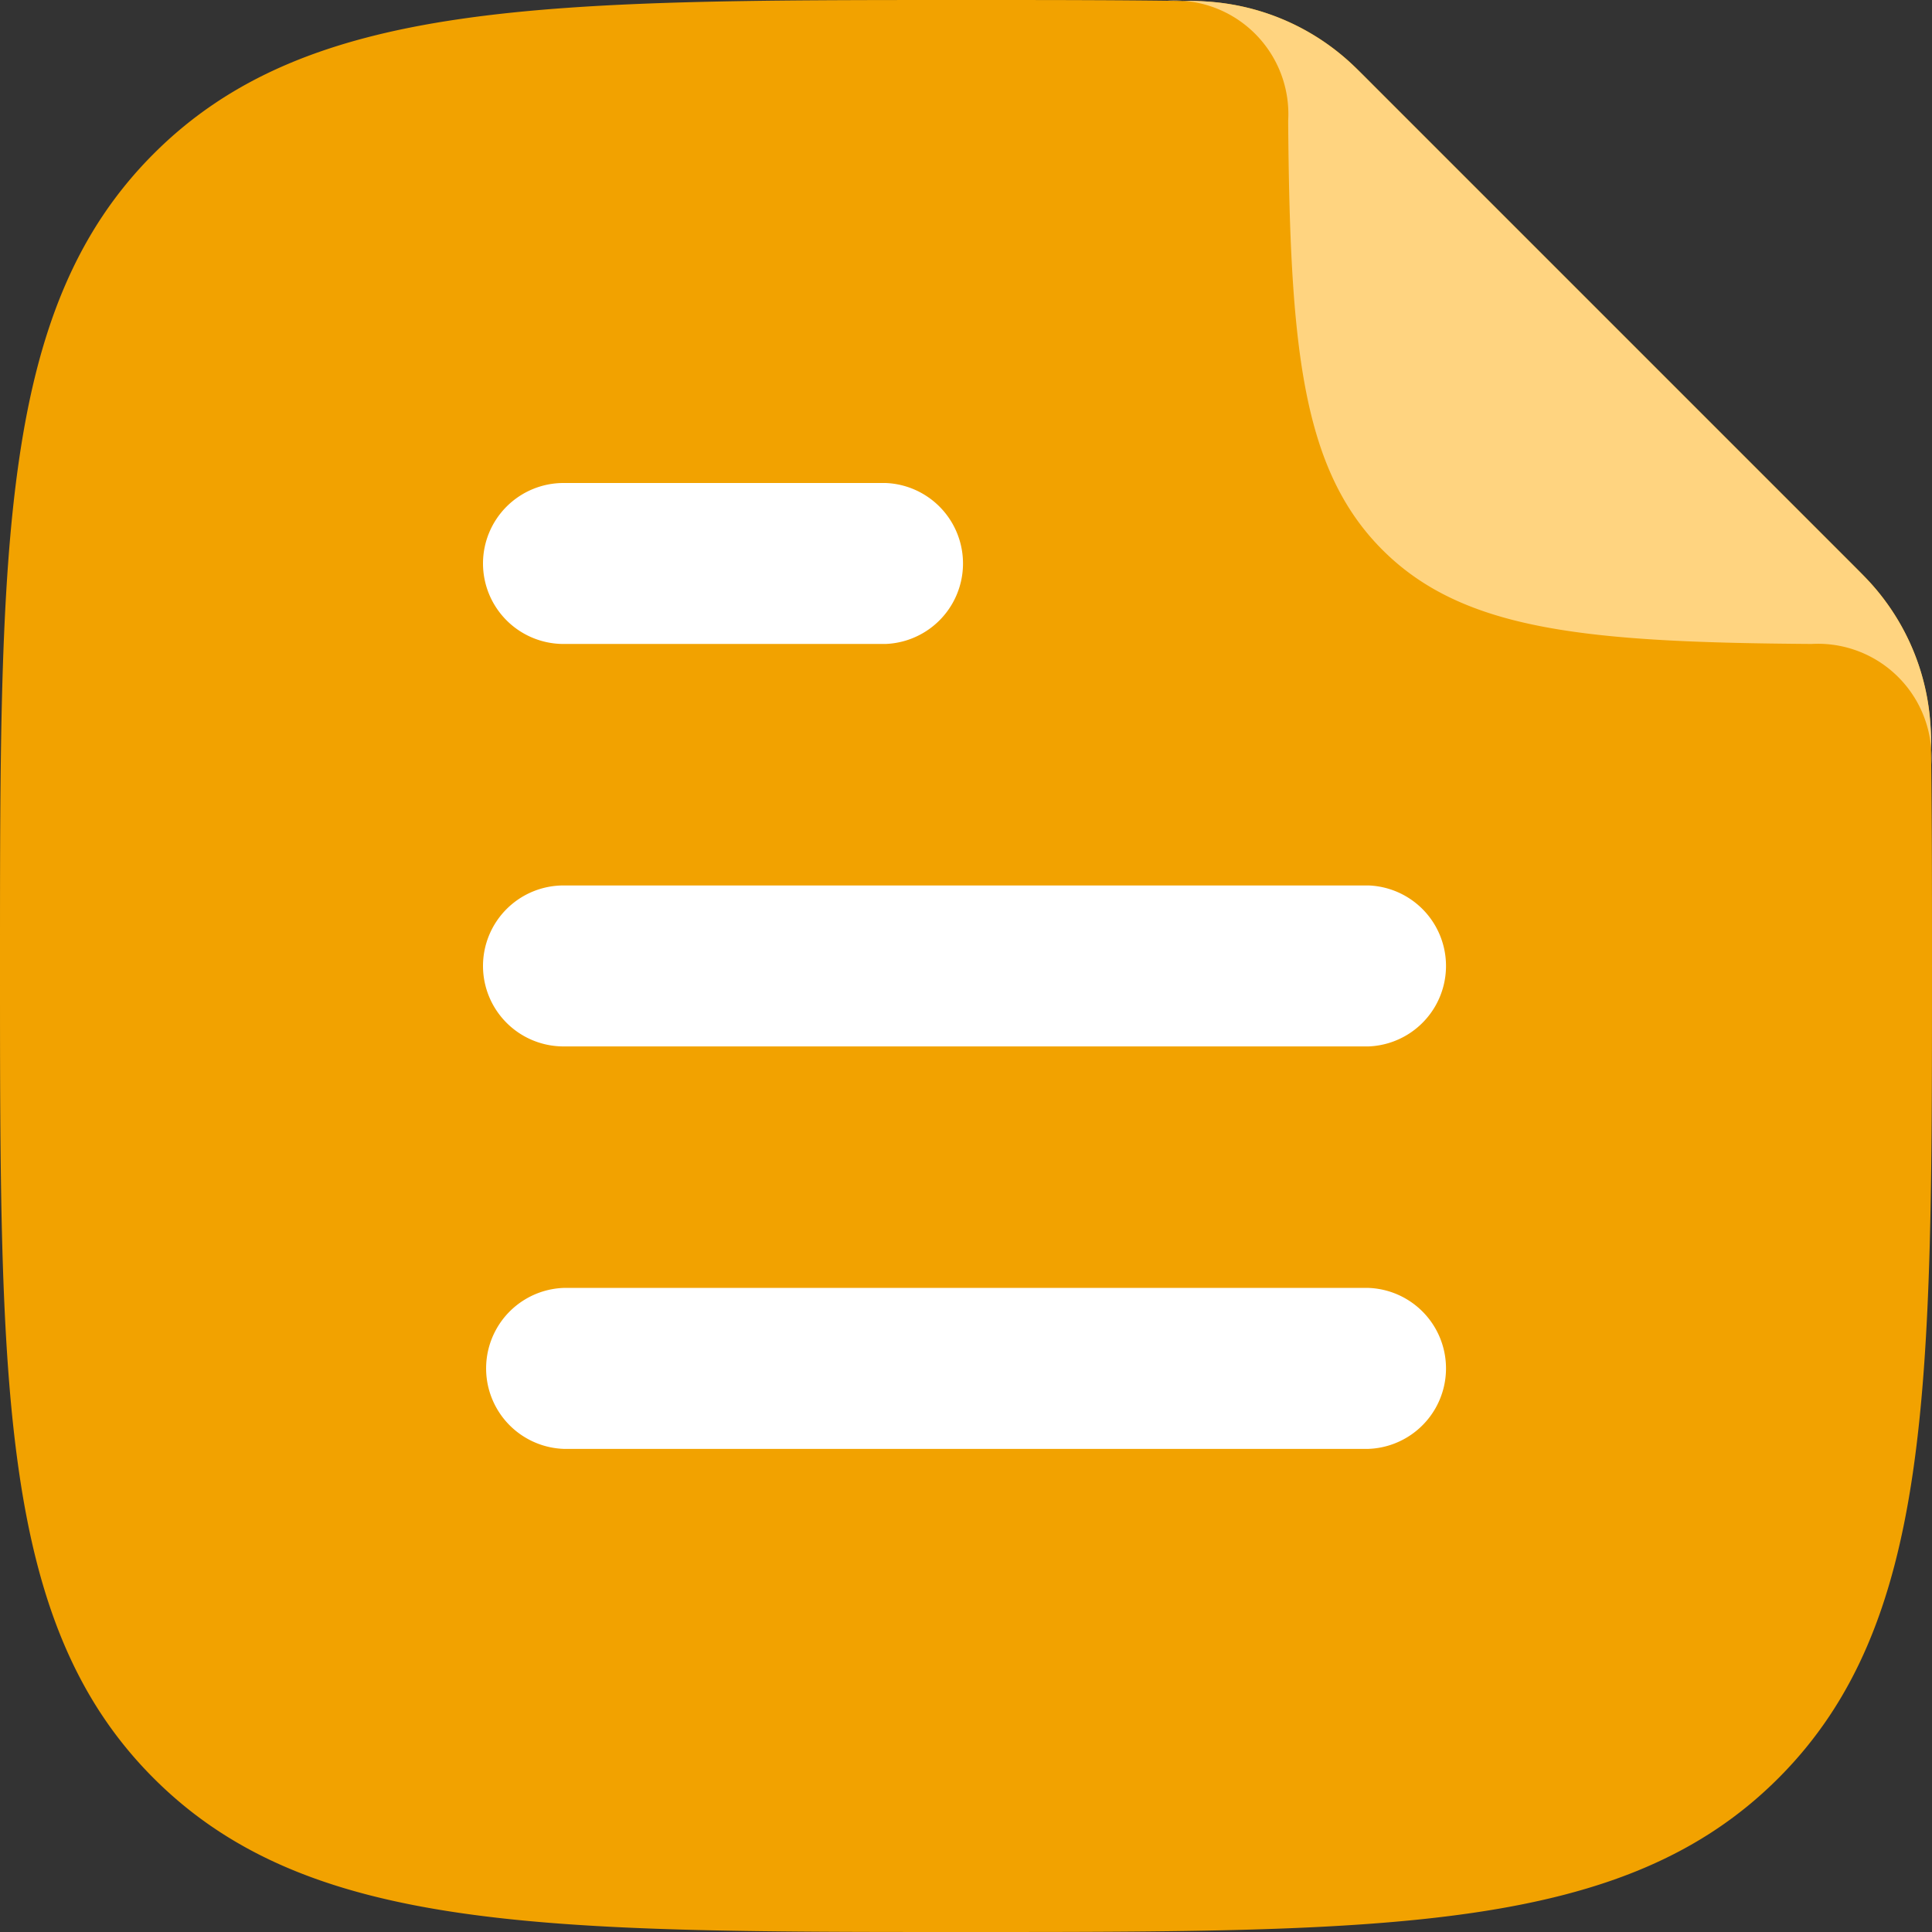
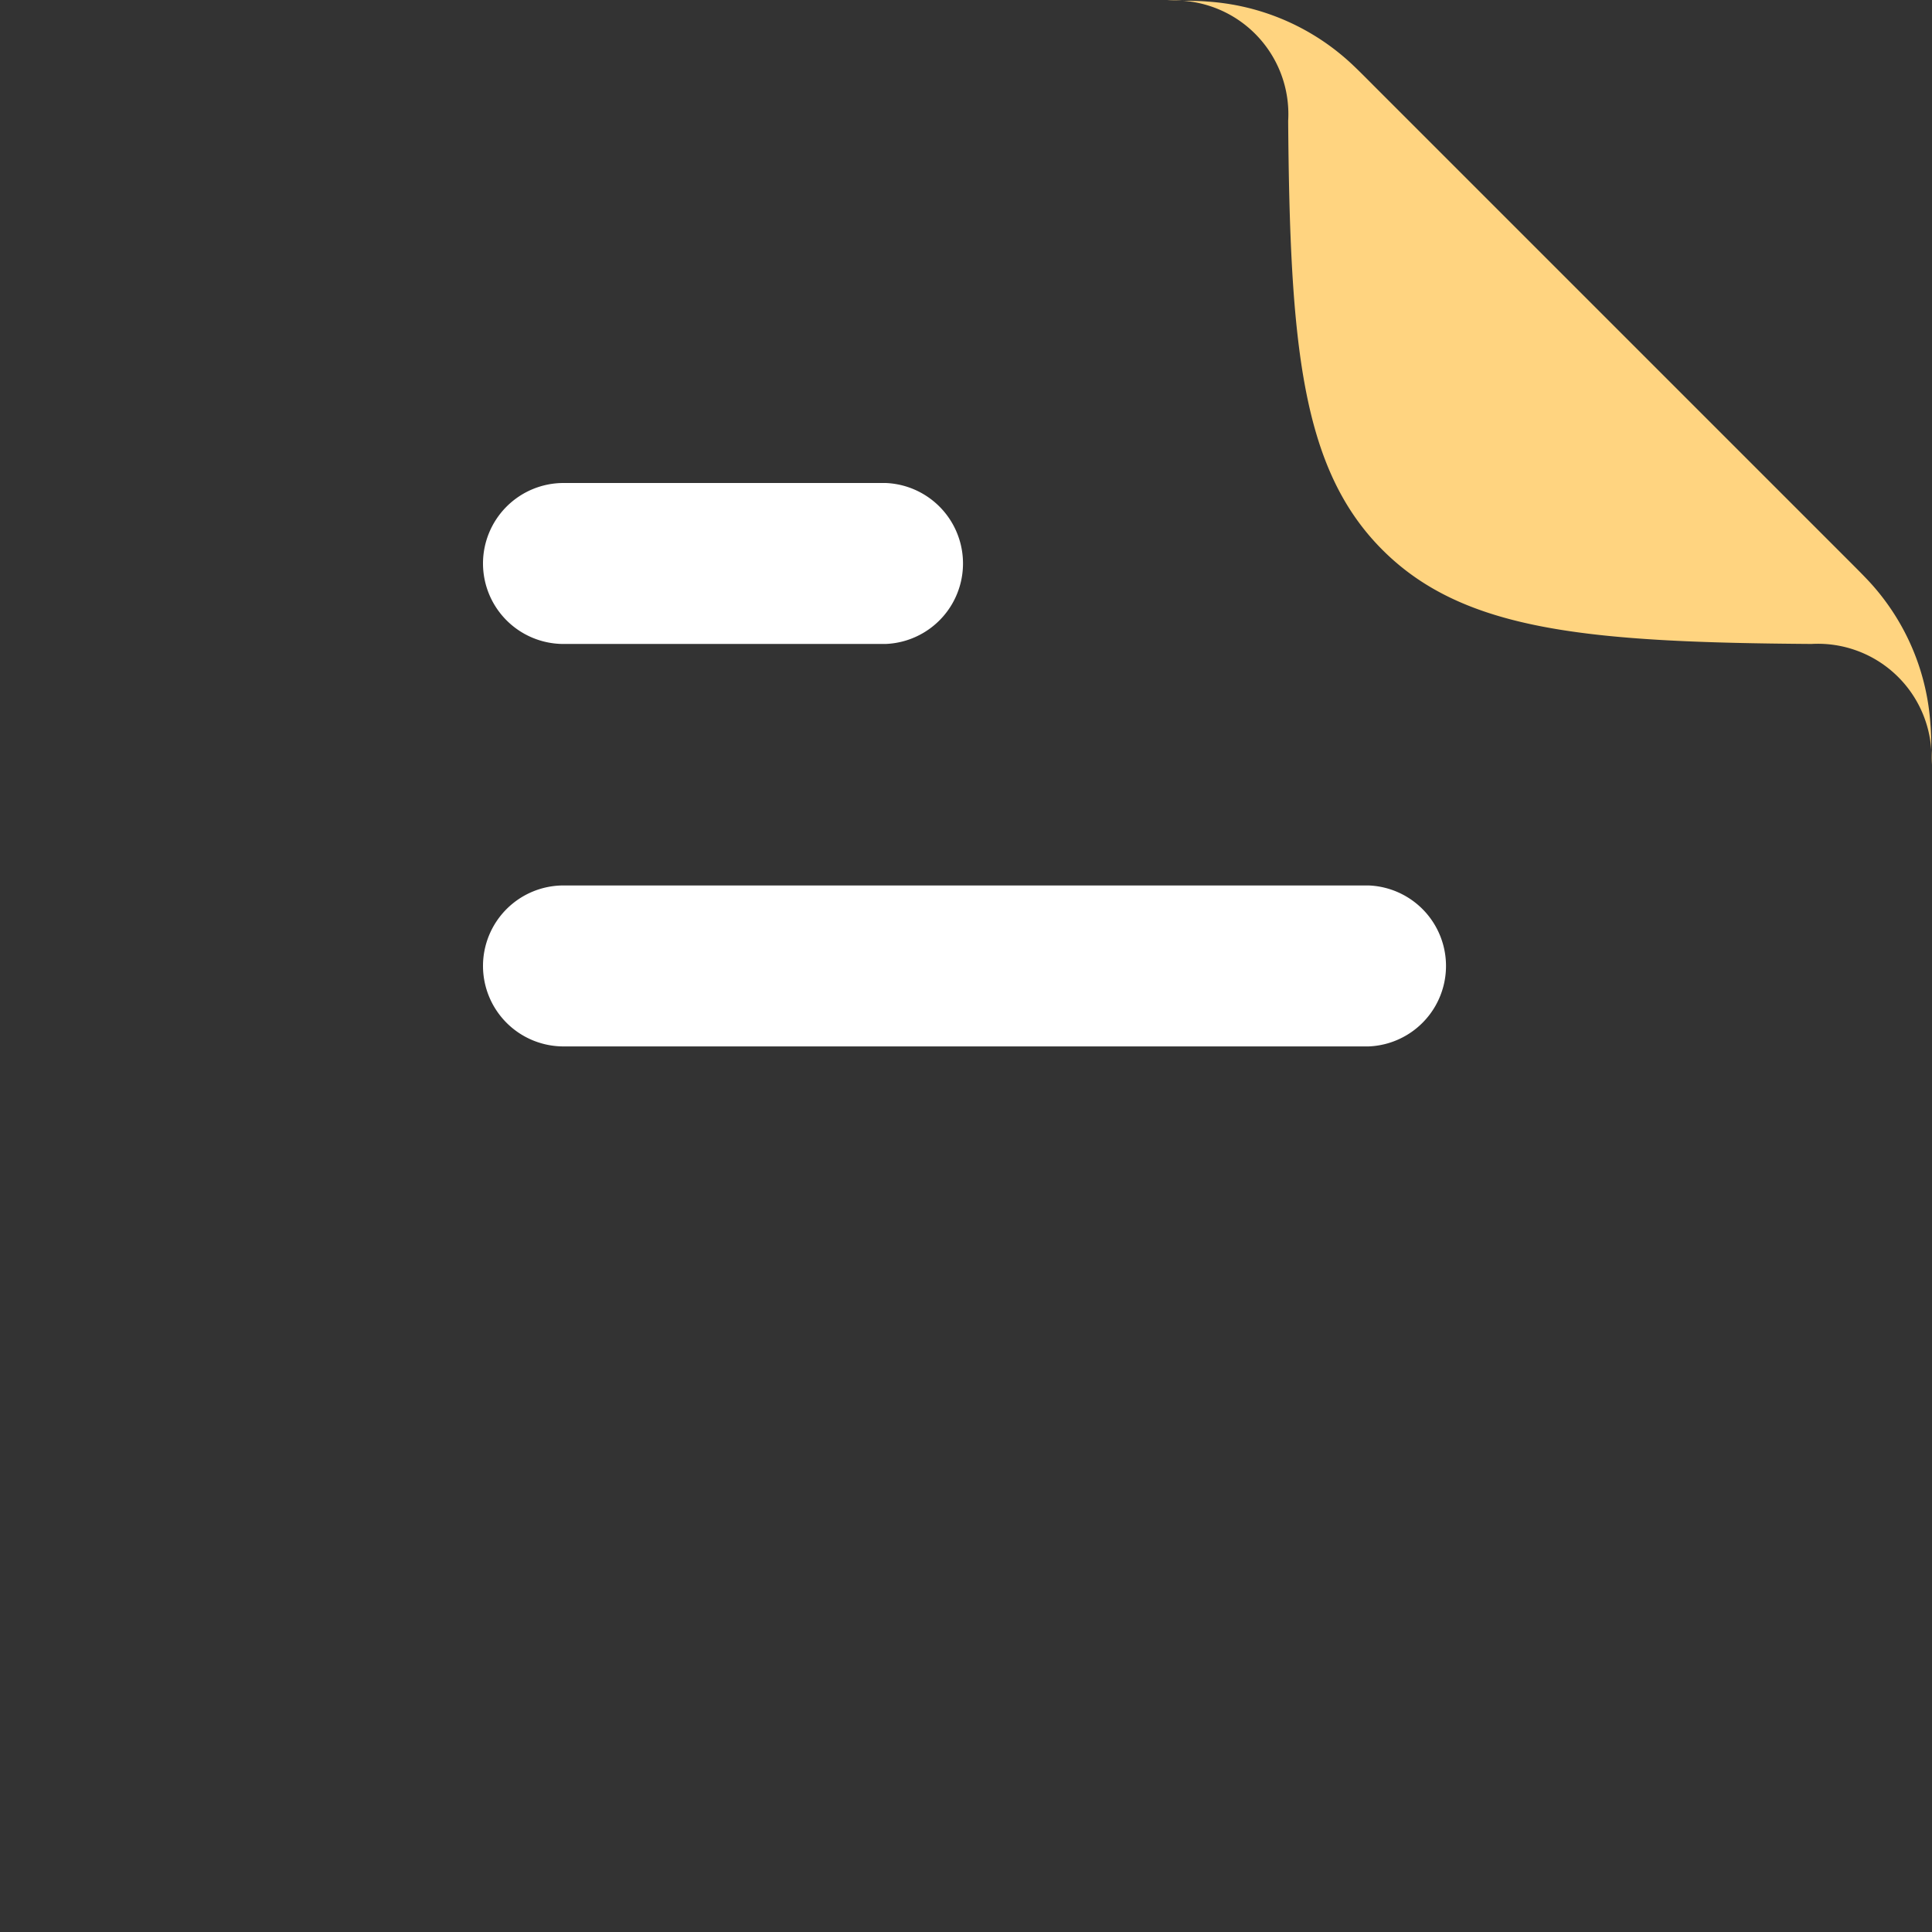
<svg xmlns="http://www.w3.org/2000/svg" version="1.1" width="16" height="16">
  <rect width="100%" height="100%" fill="#333333" stroke="none" />
  <svg width="16" height="16" viewBox="0 0 16 16">
-     <path d="M14.727,14.727C13.454,16,11.506,16,8,16s-5.454,0-6.727-1.273S0,11.506,0,8,0,2.546,1.273,1.273,4.494,0,8,0c.7,0,1.336,0,1.918.01a1.936,1.936,0,0,1,1.333.574l4.165,4.165a1.936,1.936,0,0,1,.574,1.333C16,6.664,16,7.3,16,8,16,11.506,16,13.454,14.727,14.727Z" fill="#f2a200" />
    <path d="M19.333.013c.169,0,.253,0,.334.007A1.937,1.937,0,0,1,20.8.482c.062.053.122.112.241.232l3.919,3.919c.119.119.179.179.232.241a1.927,1.927,0,0,1,.462,1.132c.007.081.007.165.007.334a.941.941,0,0,0-.993-1l.007,0c-1.867-.013-2.888-.108-3.559-.779S20.349,2.866,20.335,1l0,.009A.941.941,0,0,0,19.333.013Z" transform="translate(-9.667 -0.007)" fill="#ffd480" />
    <path d="M8,8.667A.667.667,0,0,1,8.667,8h2.667a.667.667,0,0,1,0,1.333H8.667A.667.667,0,0,1,8,8.667Z" transform="translate(-4 -4)" fill="#fff" />
    <path d="M8,15.333a.667.667,0,0,1,.667-.667h6.667a.667.667,0,0,1,0,1.333H8.667A.667.667,0,0,1,8,15.333Z" transform="translate(-4 -7.333)" fill="#fff" />
-     <path d="M8.667,21.333a.667.667,0,0,0,0,1.333h6.667a.667.667,0,0,0,0-1.333Z" transform="translate(-4 -10.667)" fill="#fff" />
  </svg>
  <style>@media (prefers-color-scheme: light) { :root { filter: none; } }
</style>
</svg>